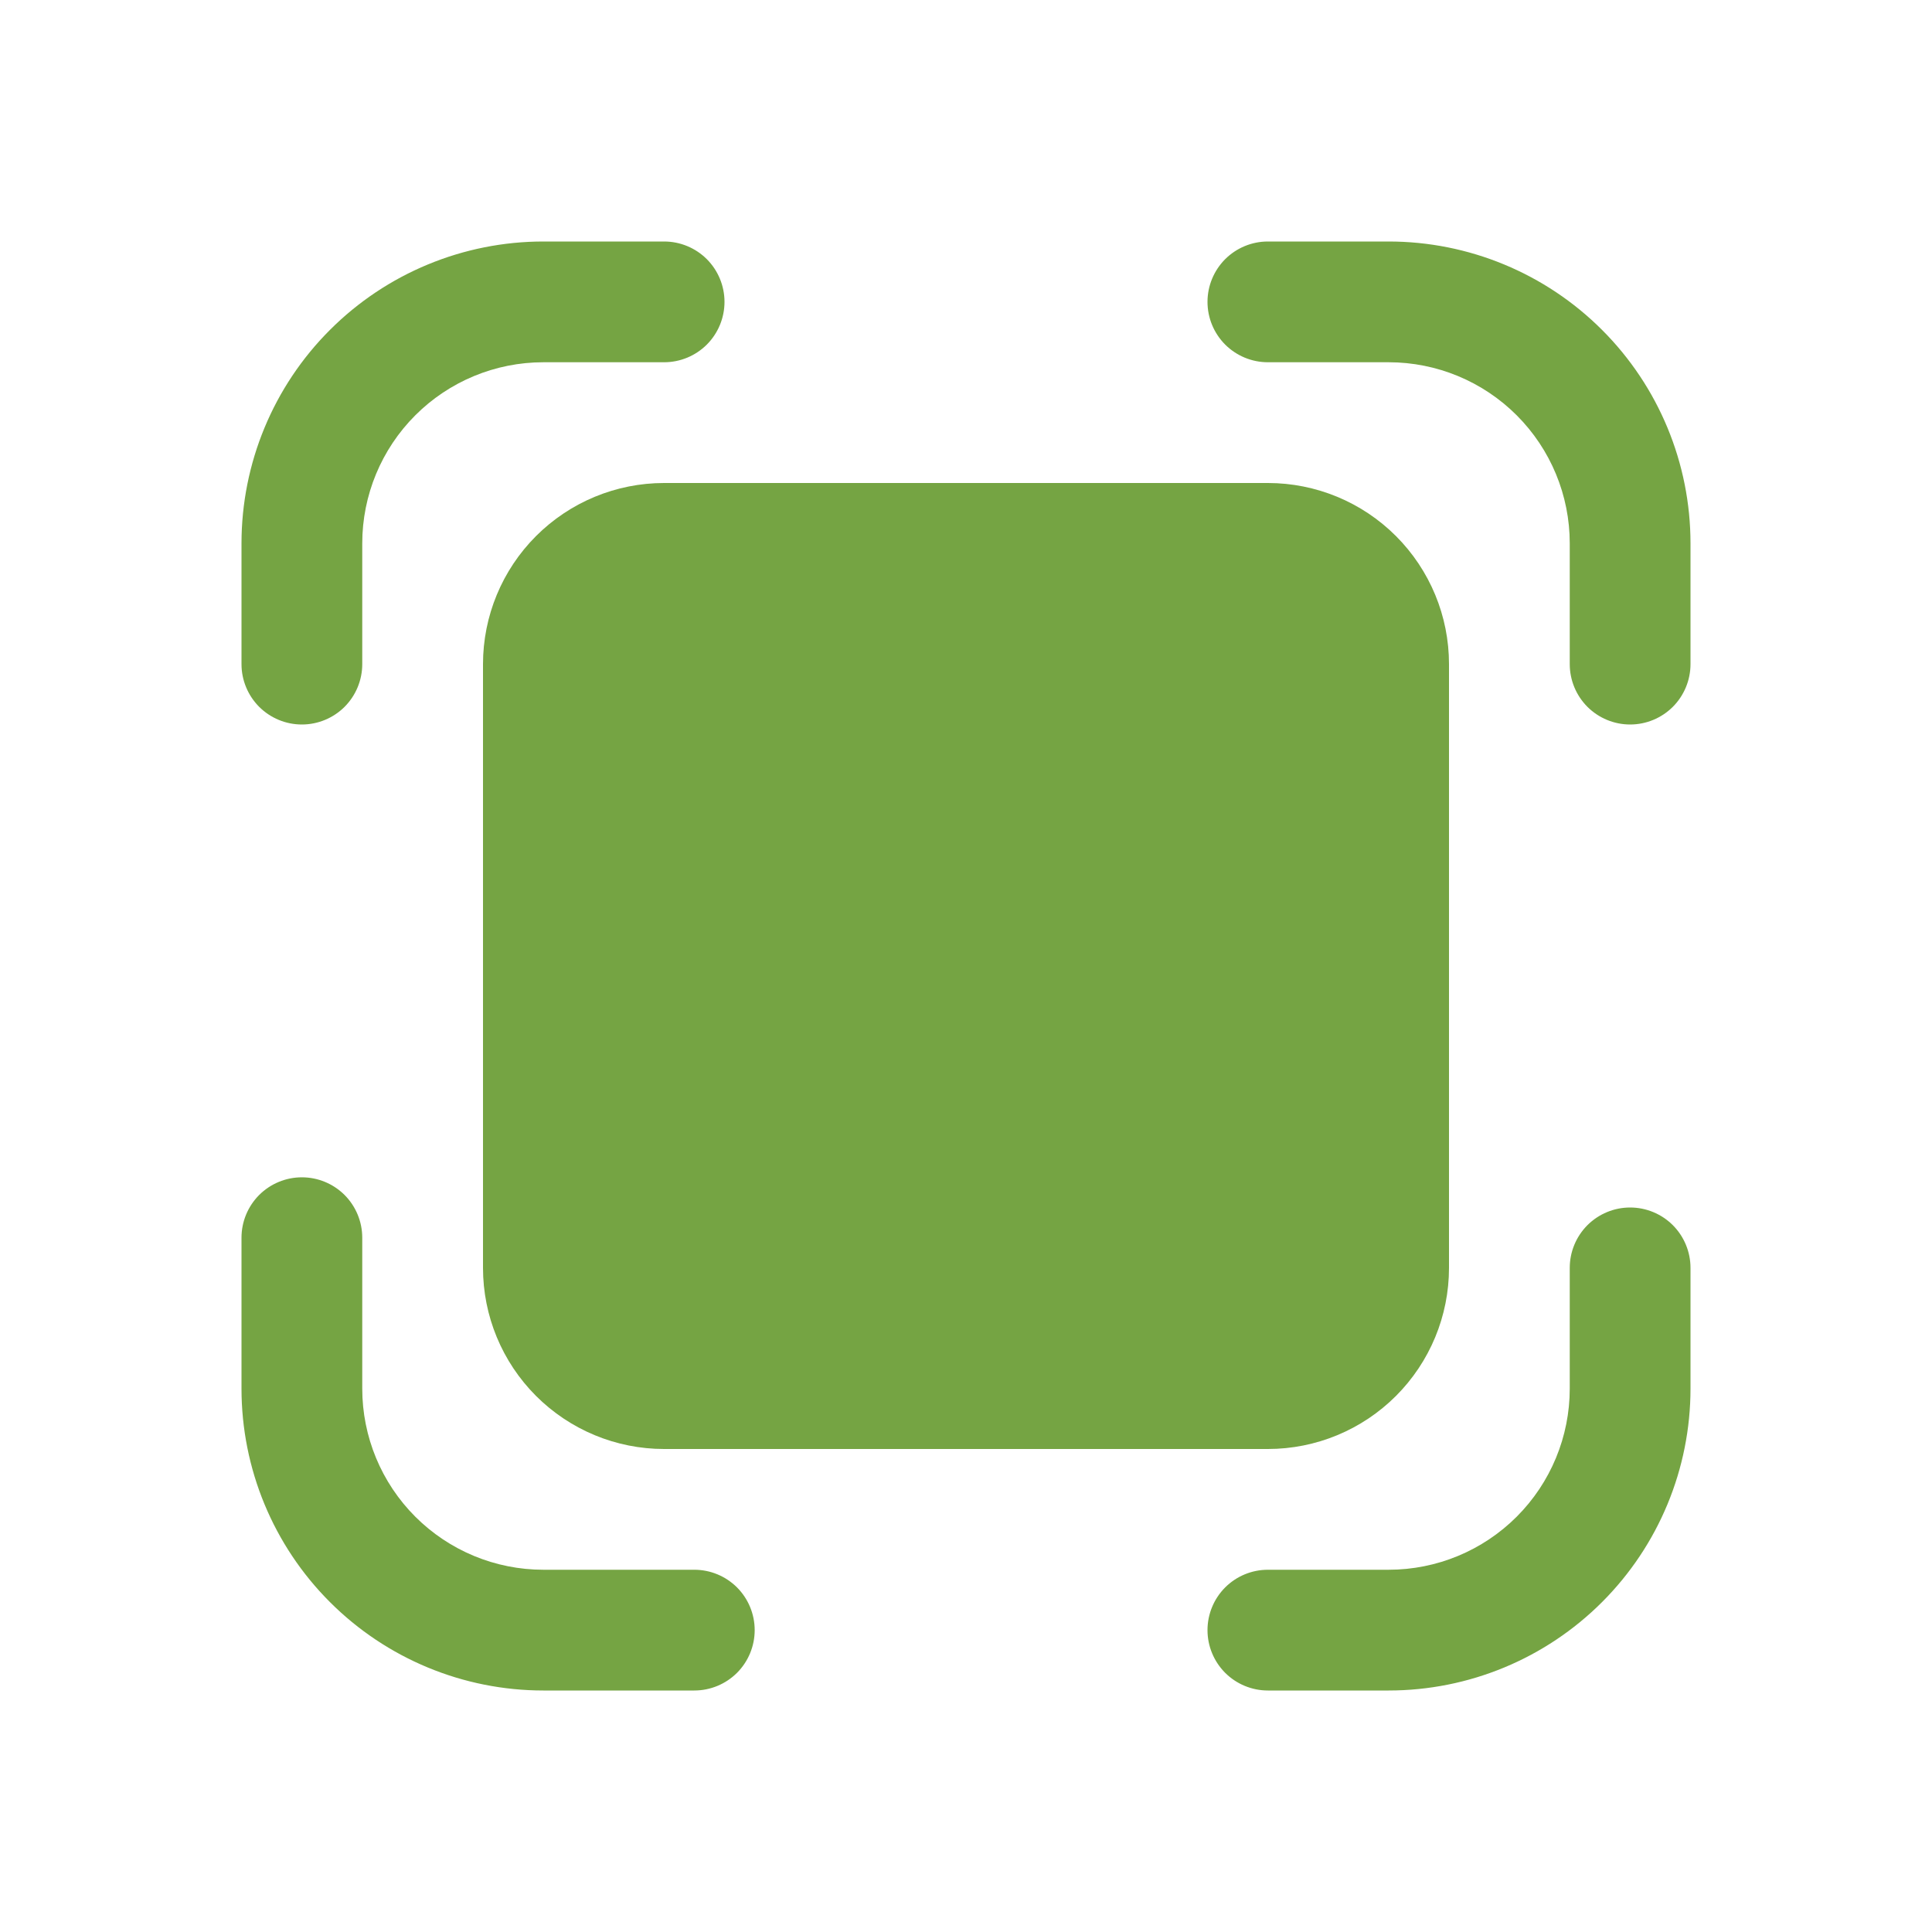
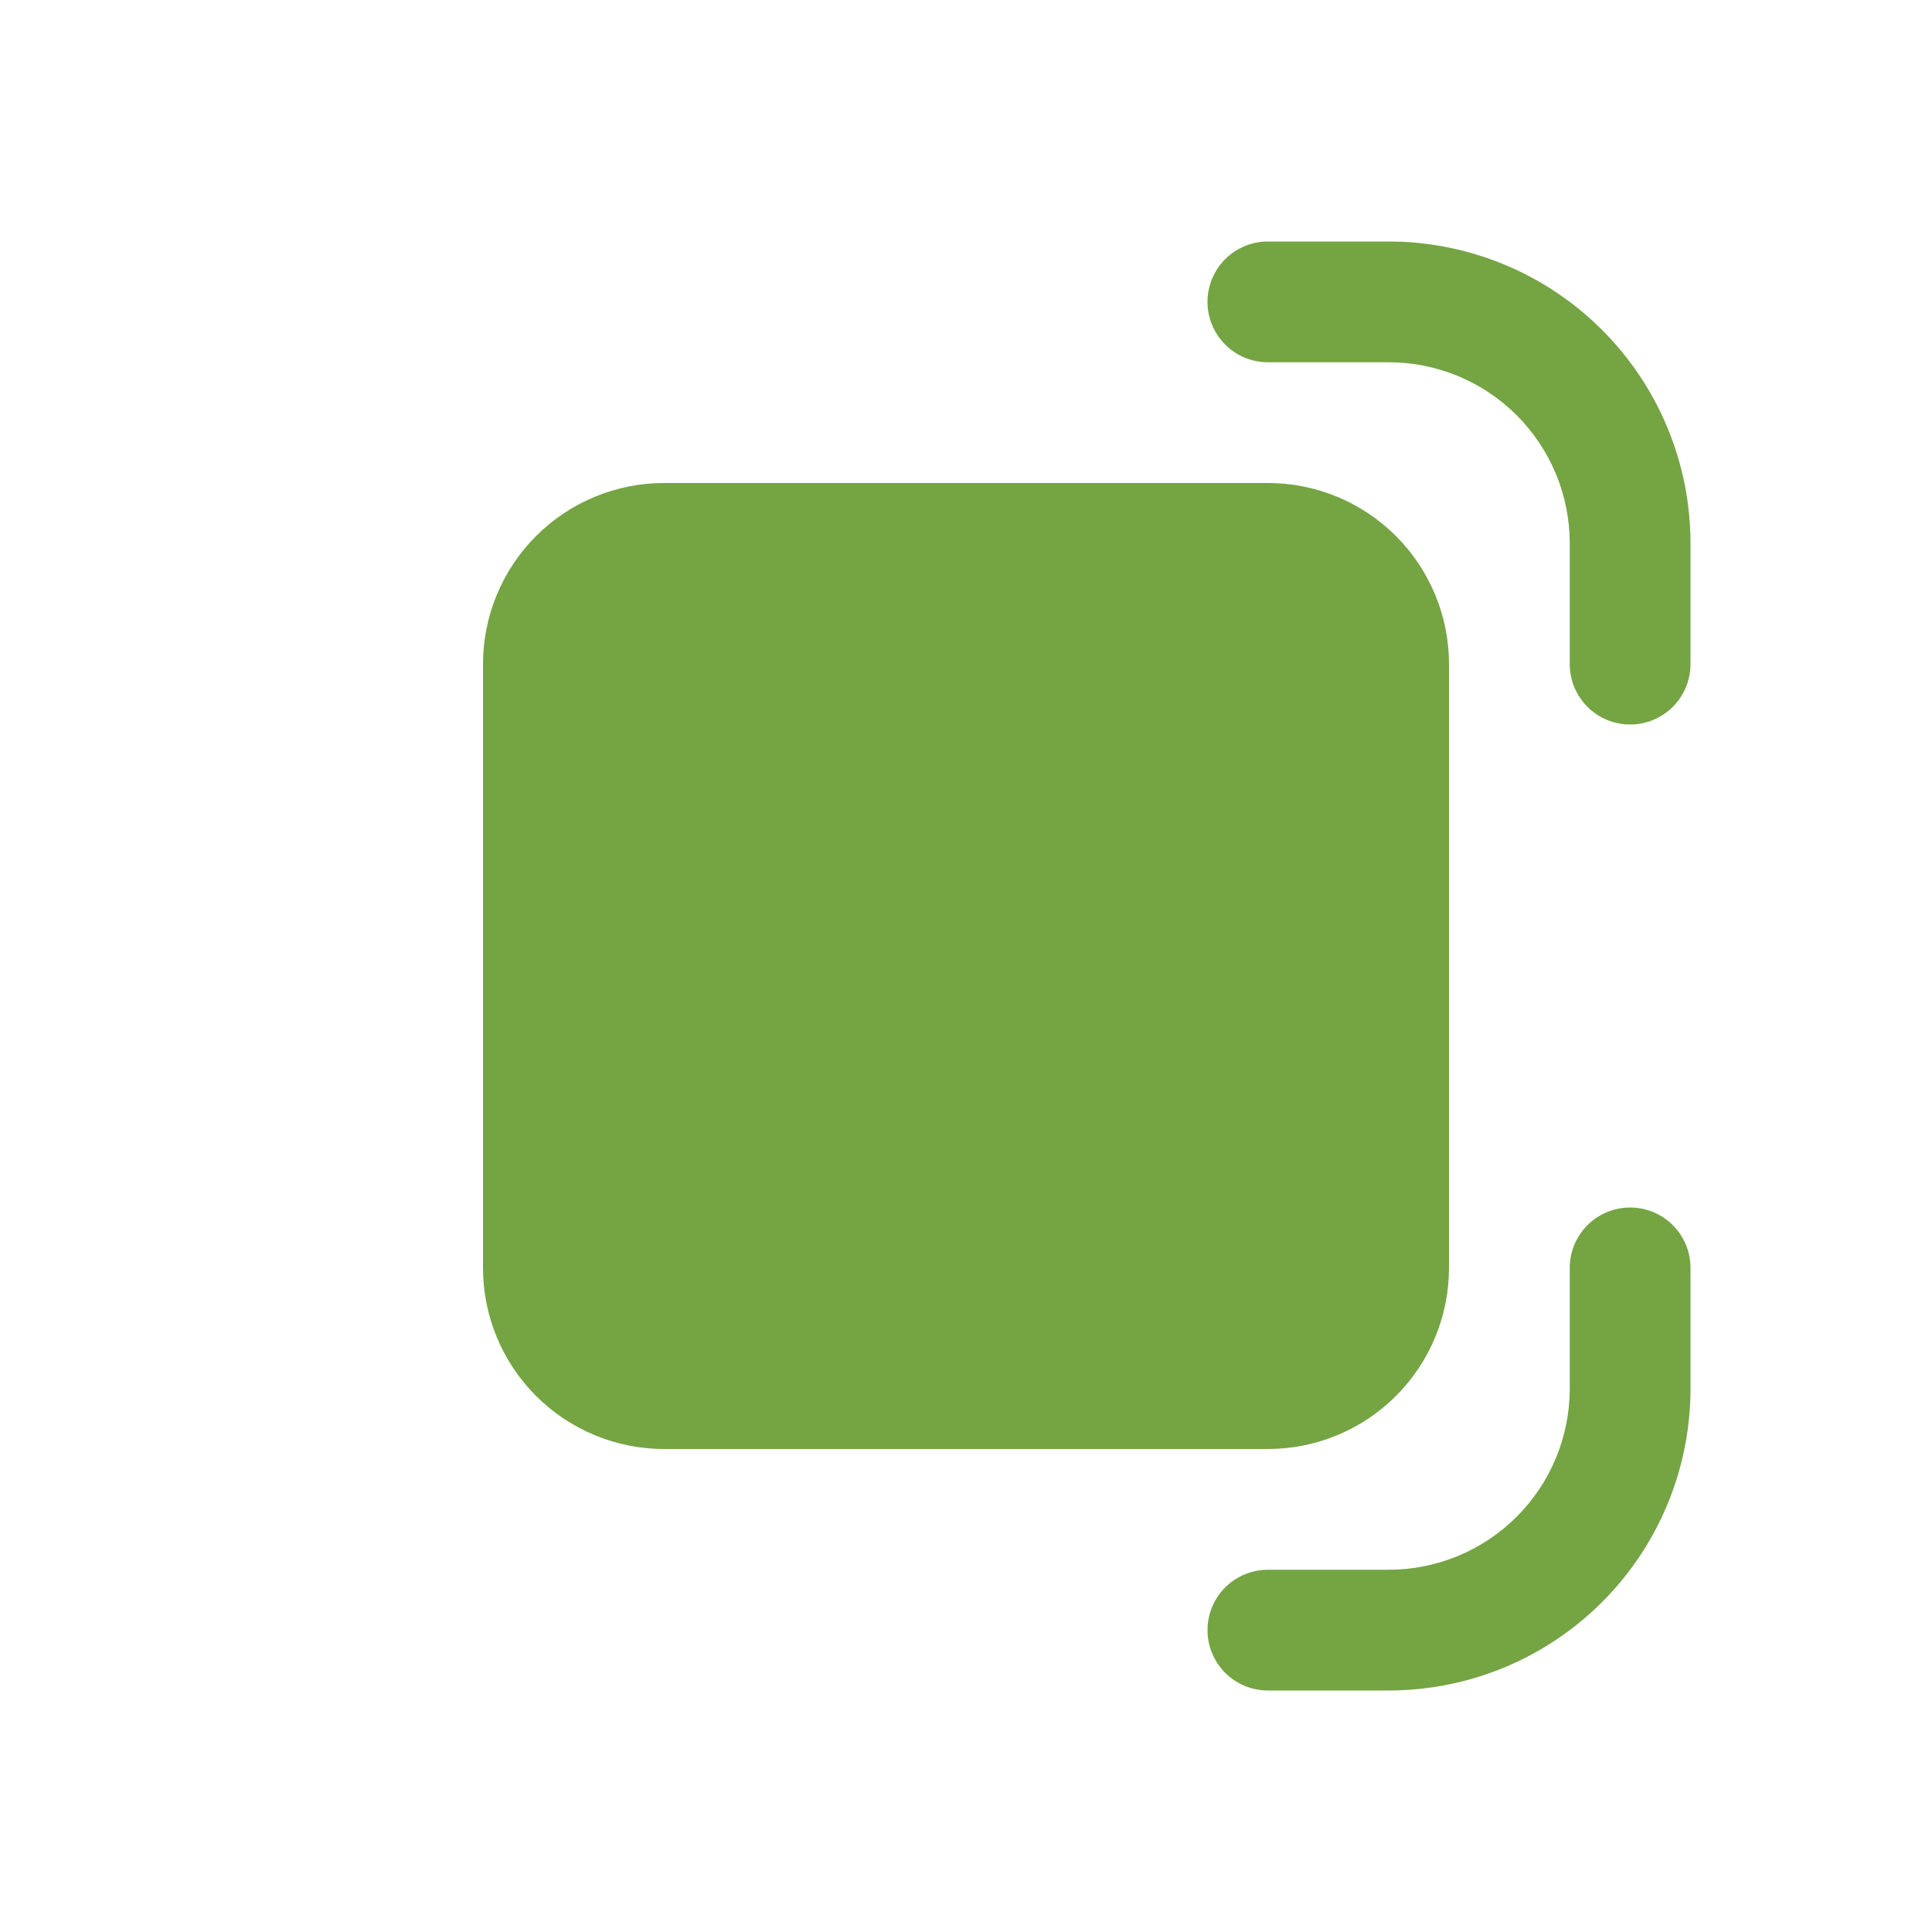
<svg xmlns="http://www.w3.org/2000/svg" width="48" height="48" viewBox="0 0 48 48" fill="none">
-   <path d="M13.5 9C12.306 9 11.162 9.474 10.318 10.318C9.474 11.162 9 12.306 9 13.5V16.5C9 16.898 8.842 17.279 8.561 17.561C8.279 17.842 7.898 18 7.5 18C7.102 18 6.721 17.842 6.439 17.561C6.158 17.279 6 16.898 6 16.5V13.5C6 11.511 6.79 9.603 8.197 8.197C9.603 6.79 11.511 6 13.5 6H16.5C16.898 6 17.279 6.158 17.561 6.439C17.842 6.721 18 7.102 18 7.5C18 7.898 17.842 8.279 17.561 8.561C17.279 8.842 16.898 9 16.5 9H13.5Z" fill="#75A443" />
  <path d="M16.5 12C15.306 12 14.162 12.474 13.318 13.318C12.474 14.162 12 15.306 12 16.5V31.5C12 32.694 12.474 33.838 13.318 34.682C14.162 35.526 15.306 36 16.5 36H31.5C32.694 36 33.838 35.526 34.682 34.682C35.526 33.838 36 32.694 36 31.5V16.5C36 15.306 35.526 14.162 34.682 13.318C33.838 12.474 32.694 12 31.5 12H16.5Z" fill="#75A443" />
  <path d="M34.5 9C35.694 9 36.838 9.474 37.682 10.318C38.526 11.162 39 12.306 39 13.5V16.5C39 16.898 39.158 17.279 39.439 17.561C39.721 17.842 40.102 18 40.5 18C40.898 18 41.279 17.842 41.561 17.561C41.842 17.279 42 16.898 42 16.5V13.5C42 11.511 41.21 9.603 39.803 8.197C38.397 6.79 36.489 6 34.5 6H31.5C31.102 6 30.721 6.158 30.439 6.439C30.158 6.721 30 7.102 30 7.5C30 7.898 30.158 8.279 30.439 8.561C30.721 8.842 31.102 9 31.5 9H34.5Z" fill="#75A443" />
  <path d="M34.5 39C35.694 39 36.838 38.526 37.682 37.682C38.526 36.838 39 35.694 39 34.5V31.5C39 31.102 39.158 30.721 39.439 30.439C39.721 30.158 40.102 30 40.5 30C40.898 30 41.279 30.158 41.561 30.439C41.842 30.721 42 31.102 42 31.5V34.5C42 36.489 41.21 38.397 39.803 39.803C38.397 41.21 36.489 42 34.5 42H31.5C31.102 42 30.721 41.842 30.439 41.561C30.158 41.279 30 40.898 30 40.5C30 40.102 30.158 39.721 30.439 39.439C30.721 39.158 31.102 39 31.5 39H34.5Z" fill="#75A443" />
-   <path d="M13.5 39C12.306 39 11.162 38.526 10.318 37.682C9.474 36.838 9 35.694 9 34.5V30.75C9 30.352 8.842 29.971 8.561 29.689C8.279 29.408 7.898 29.25 7.5 29.25C7.102 29.25 6.721 29.408 6.439 29.689C6.158 29.971 6 30.352 6 30.75V34.5C6 36.489 6.79 38.397 8.197 39.803C9.603 41.21 11.511 42 13.5 42H17.25C17.648 42 18.029 41.842 18.311 41.561C18.592 41.279 18.75 40.898 18.75 40.5C18.75 40.102 18.592 39.721 18.311 39.439C18.029 39.158 17.648 39 17.25 39H13.5Z" fill="#75A443" />
</svg>